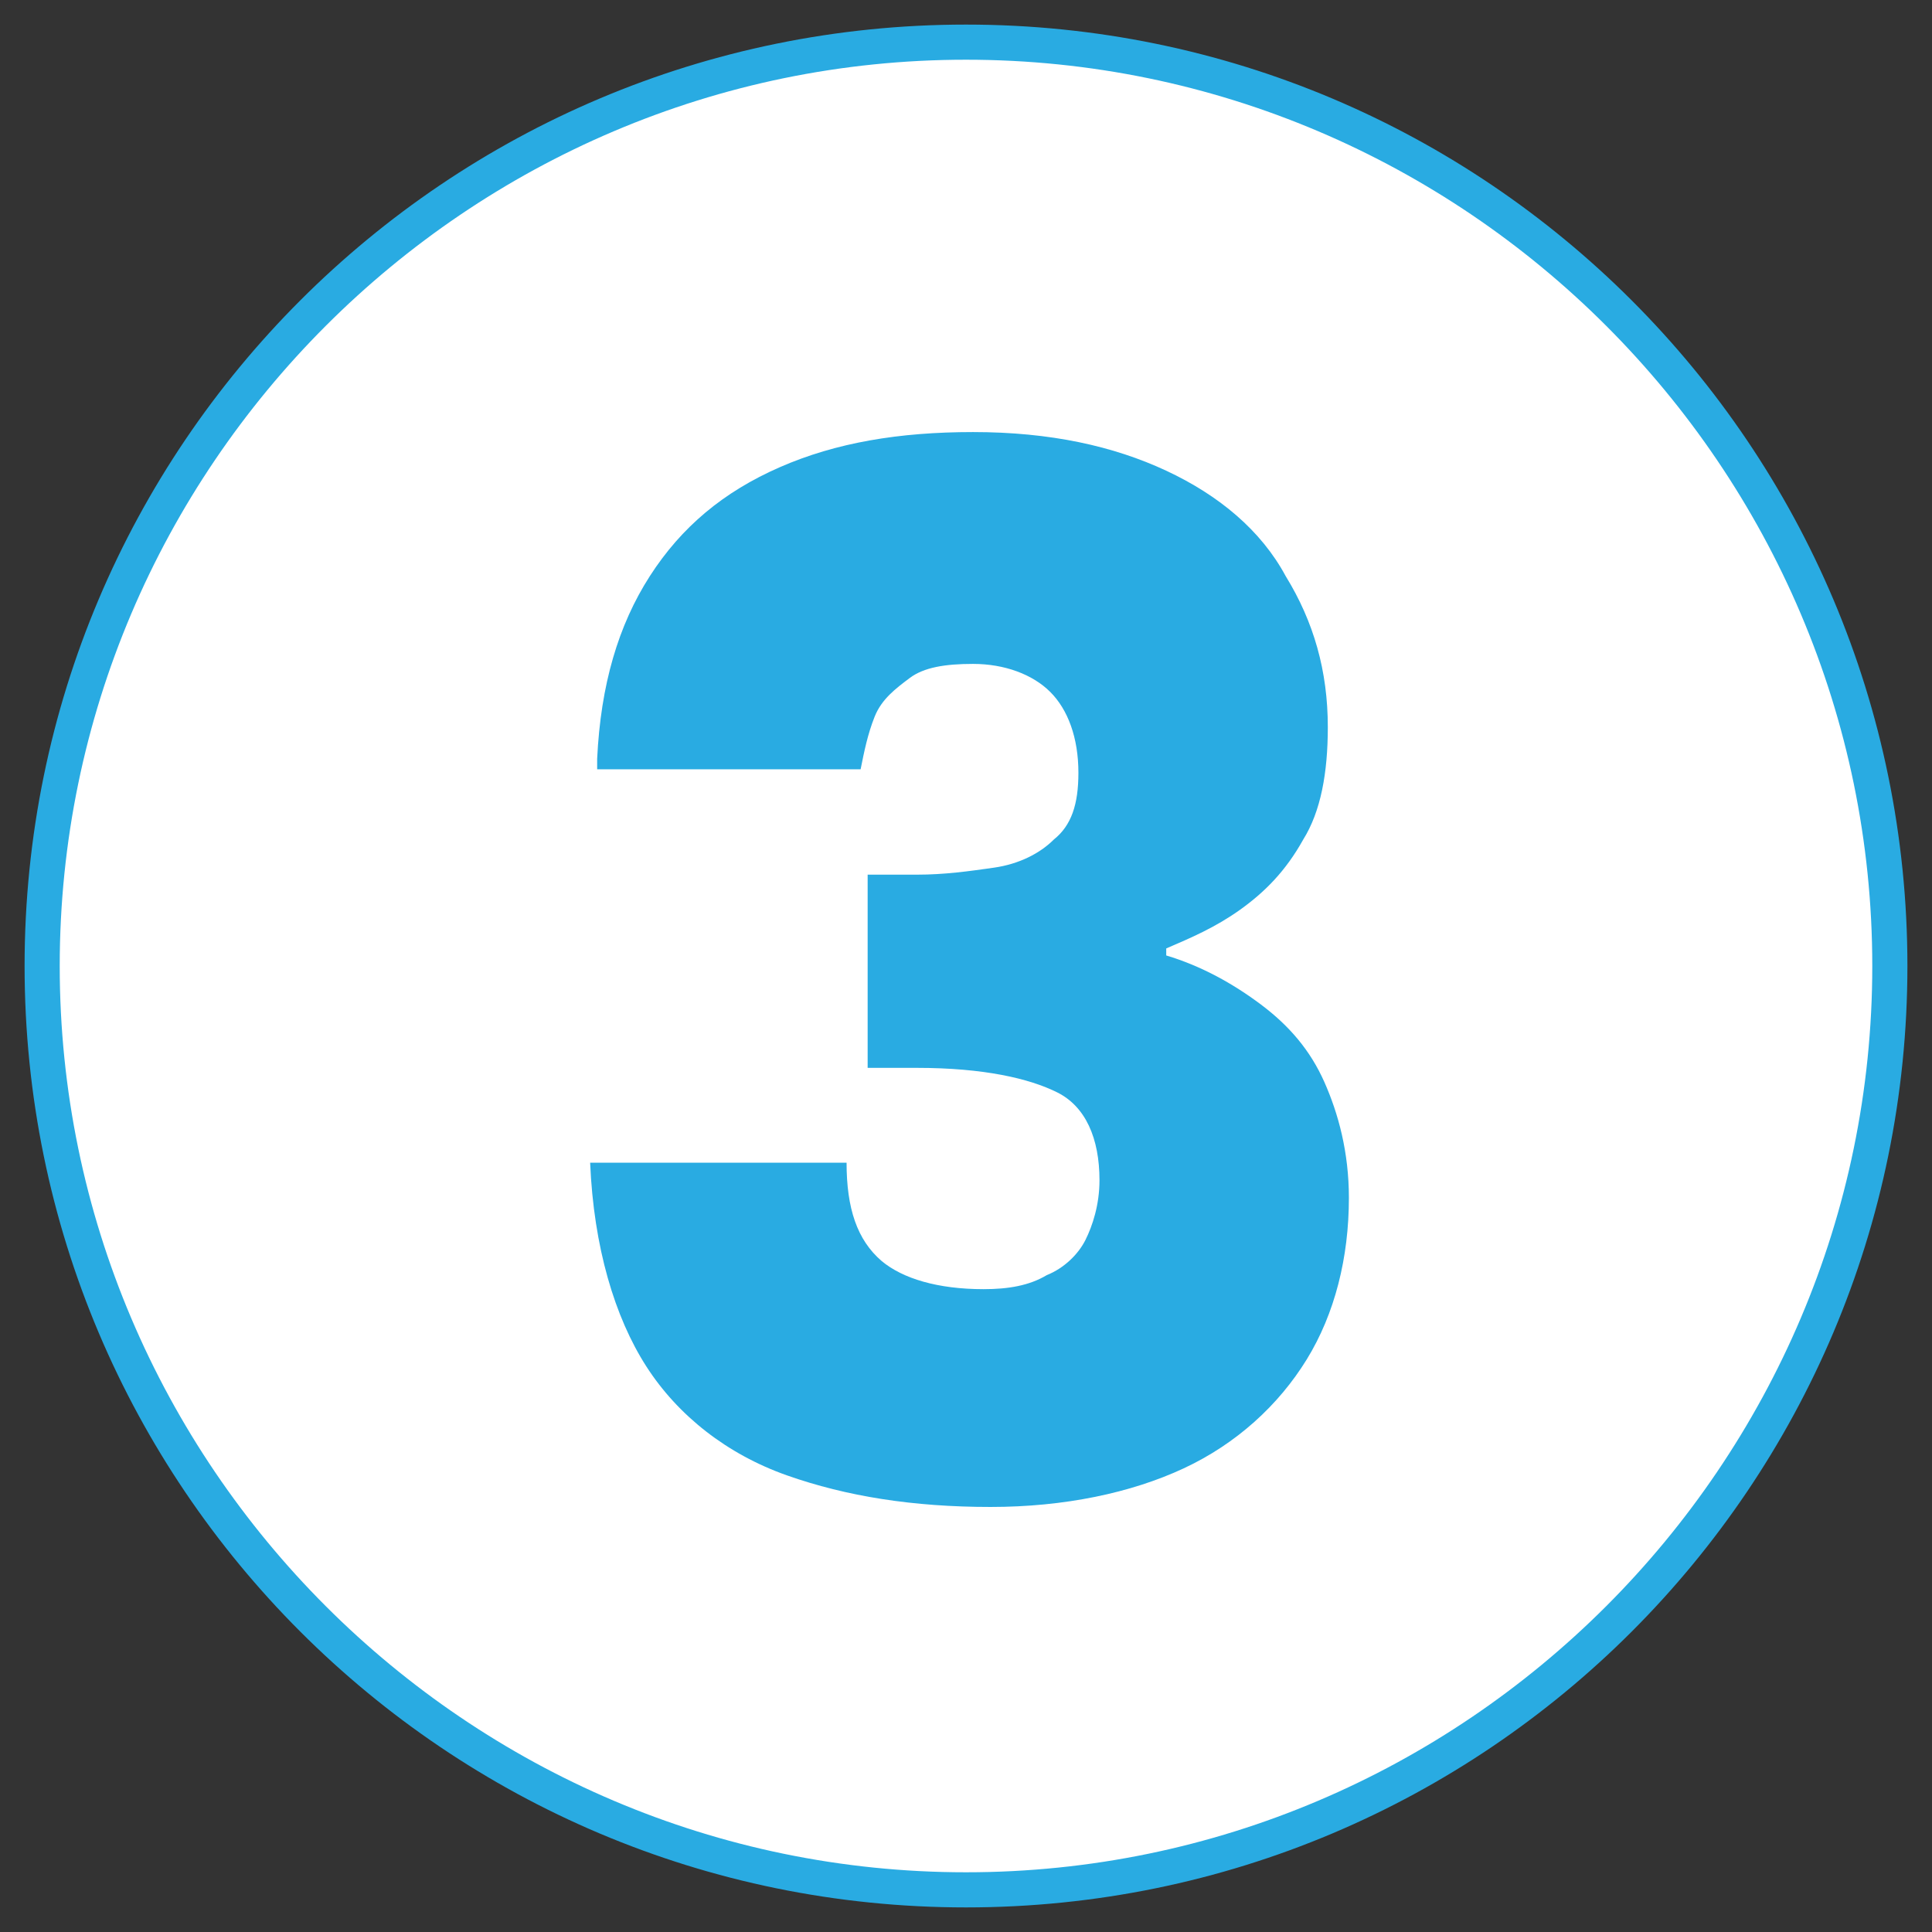
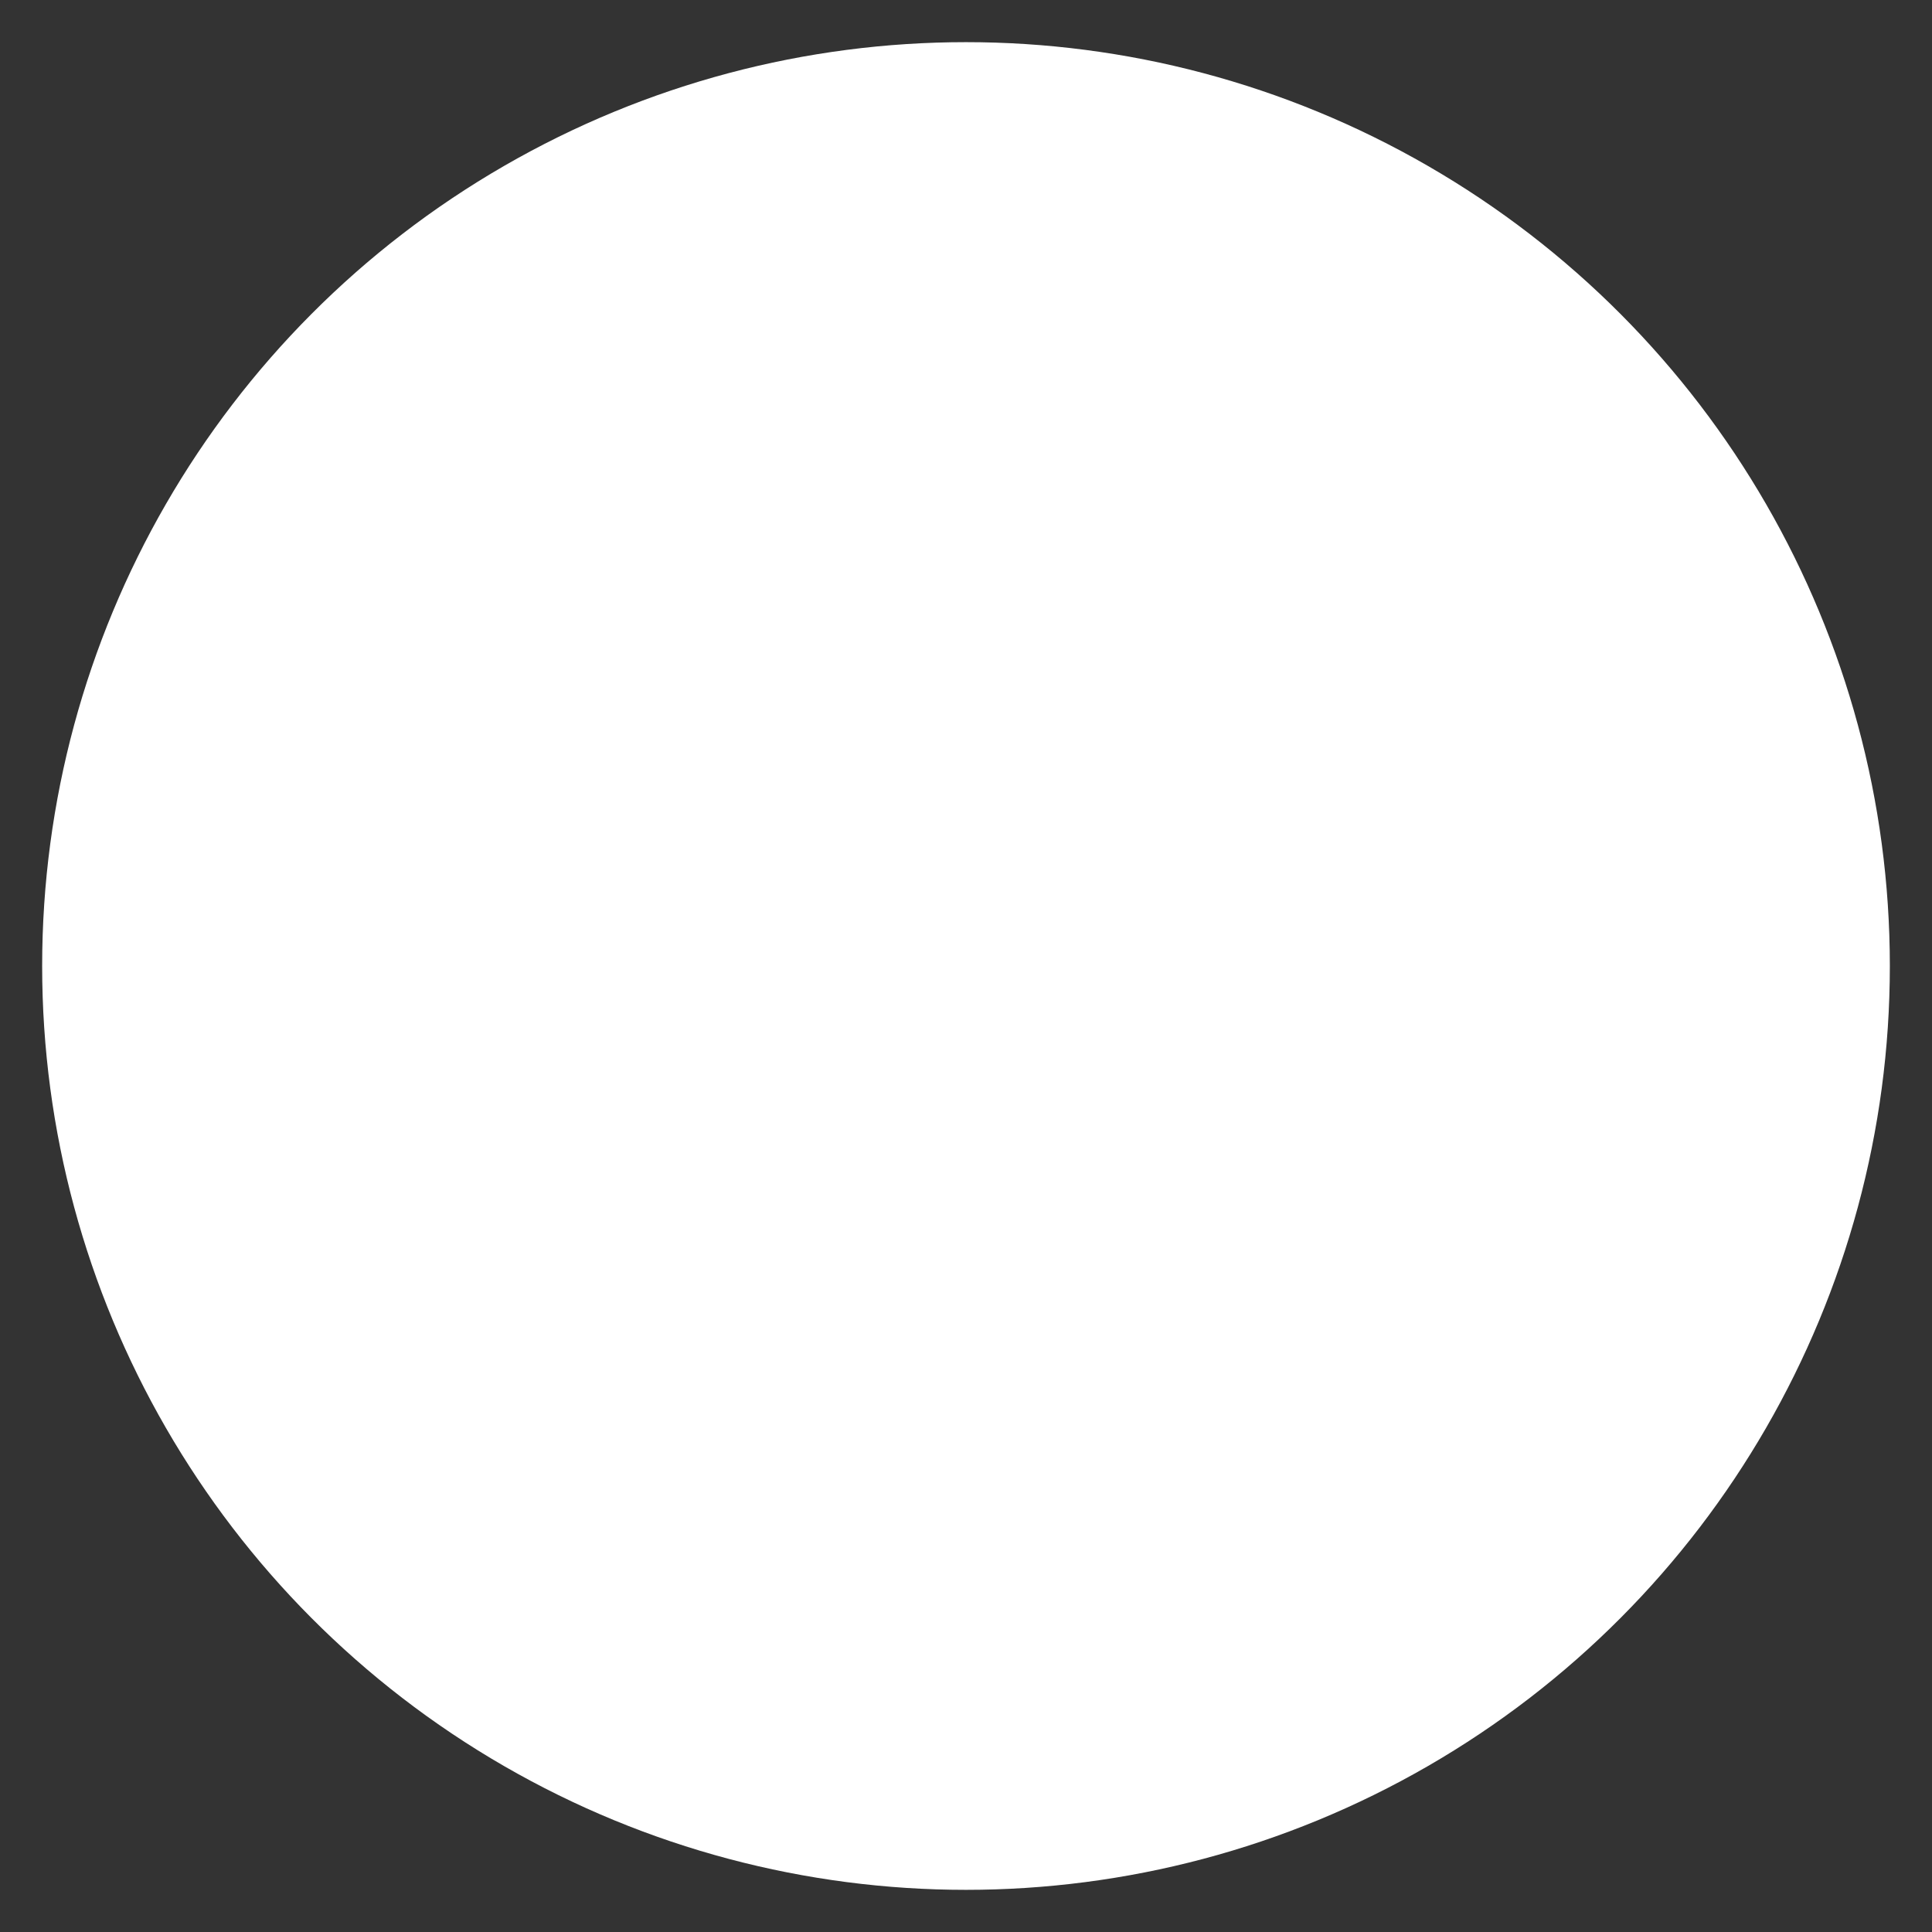
<svg xmlns="http://www.w3.org/2000/svg" version="1.1" id="Calque_1" x="0px" y="0px" viewBox="0 0 55 55" style="enable-background:new 0 0 55 55;" xml:space="preserve">
  <rect x="0" y="0" width="55" height="55" fill="#333333" stroke="none" />
  <style type="text/css">
	.st0{fill:#FFFFFF;}
	.st1{fill:#29ABE2;}
</style>
  <g>
    <circle class="st0" cx="27.5" cy="27.5" r="26.3" />
    <g>
-       <path class="st1" d="M27.5,1.7c14.2,0,25.8,11.6,25.8,25.8S41.7,53.3,27.5,53.3c-14.2,0-25.8-11.6-25.8-25.8S13.3,1.7,27.5,1.7     M27.5,0.7c-14.8,0-26.8,12-26.8,26.8s12,26.8,26.8,26.8c14.8,0,26.8-12,26.8-26.8S42.3,0.7,27.5,0.7L27.5,0.7z" />
-     </g>
+       </g>
  </g>
  <g>
    <g>
-       <path class="st1" d="M17,21.6c0.1-2.1,0.6-3.8,1.5-5.2c0.9-1.4,2.1-2.4,3.7-3.1c1.6-0.7,3.4-1,5.5-1c2.2,0,4,0.4,5.5,1.1    c1.5,0.7,2.7,1.7,3.4,3c0.8,1.3,1.2,2.7,1.2,4.3c0,1.3-0.2,2.4-0.7,3.2c-0.5,0.9-1.1,1.5-1.8,2c-0.7,0.5-1.4,0.8-2.1,1.1v0.2    c1,0.3,1.9,0.8,2.7,1.4s1.4,1.3,1.8,2.2s0.7,2,0.7,3.3c0,1.7-0.4,3.3-1.2,4.6c-0.8,1.3-2,2.4-3.5,3.1c-1.5,0.7-3.4,1.1-5.5,1.1    c-2.2,0-4.1-0.3-5.8-0.9c-1.7-0.6-3.1-1.7-4-3.1s-1.5-3.4-1.6-5.8h7.3c0,1.3,0.3,2.2,1,2.8c0.6,0.5,1.6,0.8,2.9,0.8    c0.7,0,1.3-0.1,1.8-0.4c0.5-0.2,0.9-0.6,1.1-1s0.4-1,0.4-1.7c0-1.2-0.4-2.1-1.2-2.5c-0.8-0.4-2.1-0.7-4-0.7h-1.4v-5.5h1.4    c0.8,0,1.5-0.1,2.2-0.2c0.7-0.1,1.3-0.4,1.7-0.8c0.5-0.4,0.7-1,0.7-1.9c0-1-0.3-1.8-0.8-2.3c-0.5-0.5-1.3-0.8-2.2-0.8    c-0.8,0-1.4,0.1-1.8,0.4c-0.4,0.3-0.8,0.6-1,1.1c-0.2,0.5-0.3,1-0.4,1.5H17z" />
-     </g>
+       </g>
  </g>
</svg>